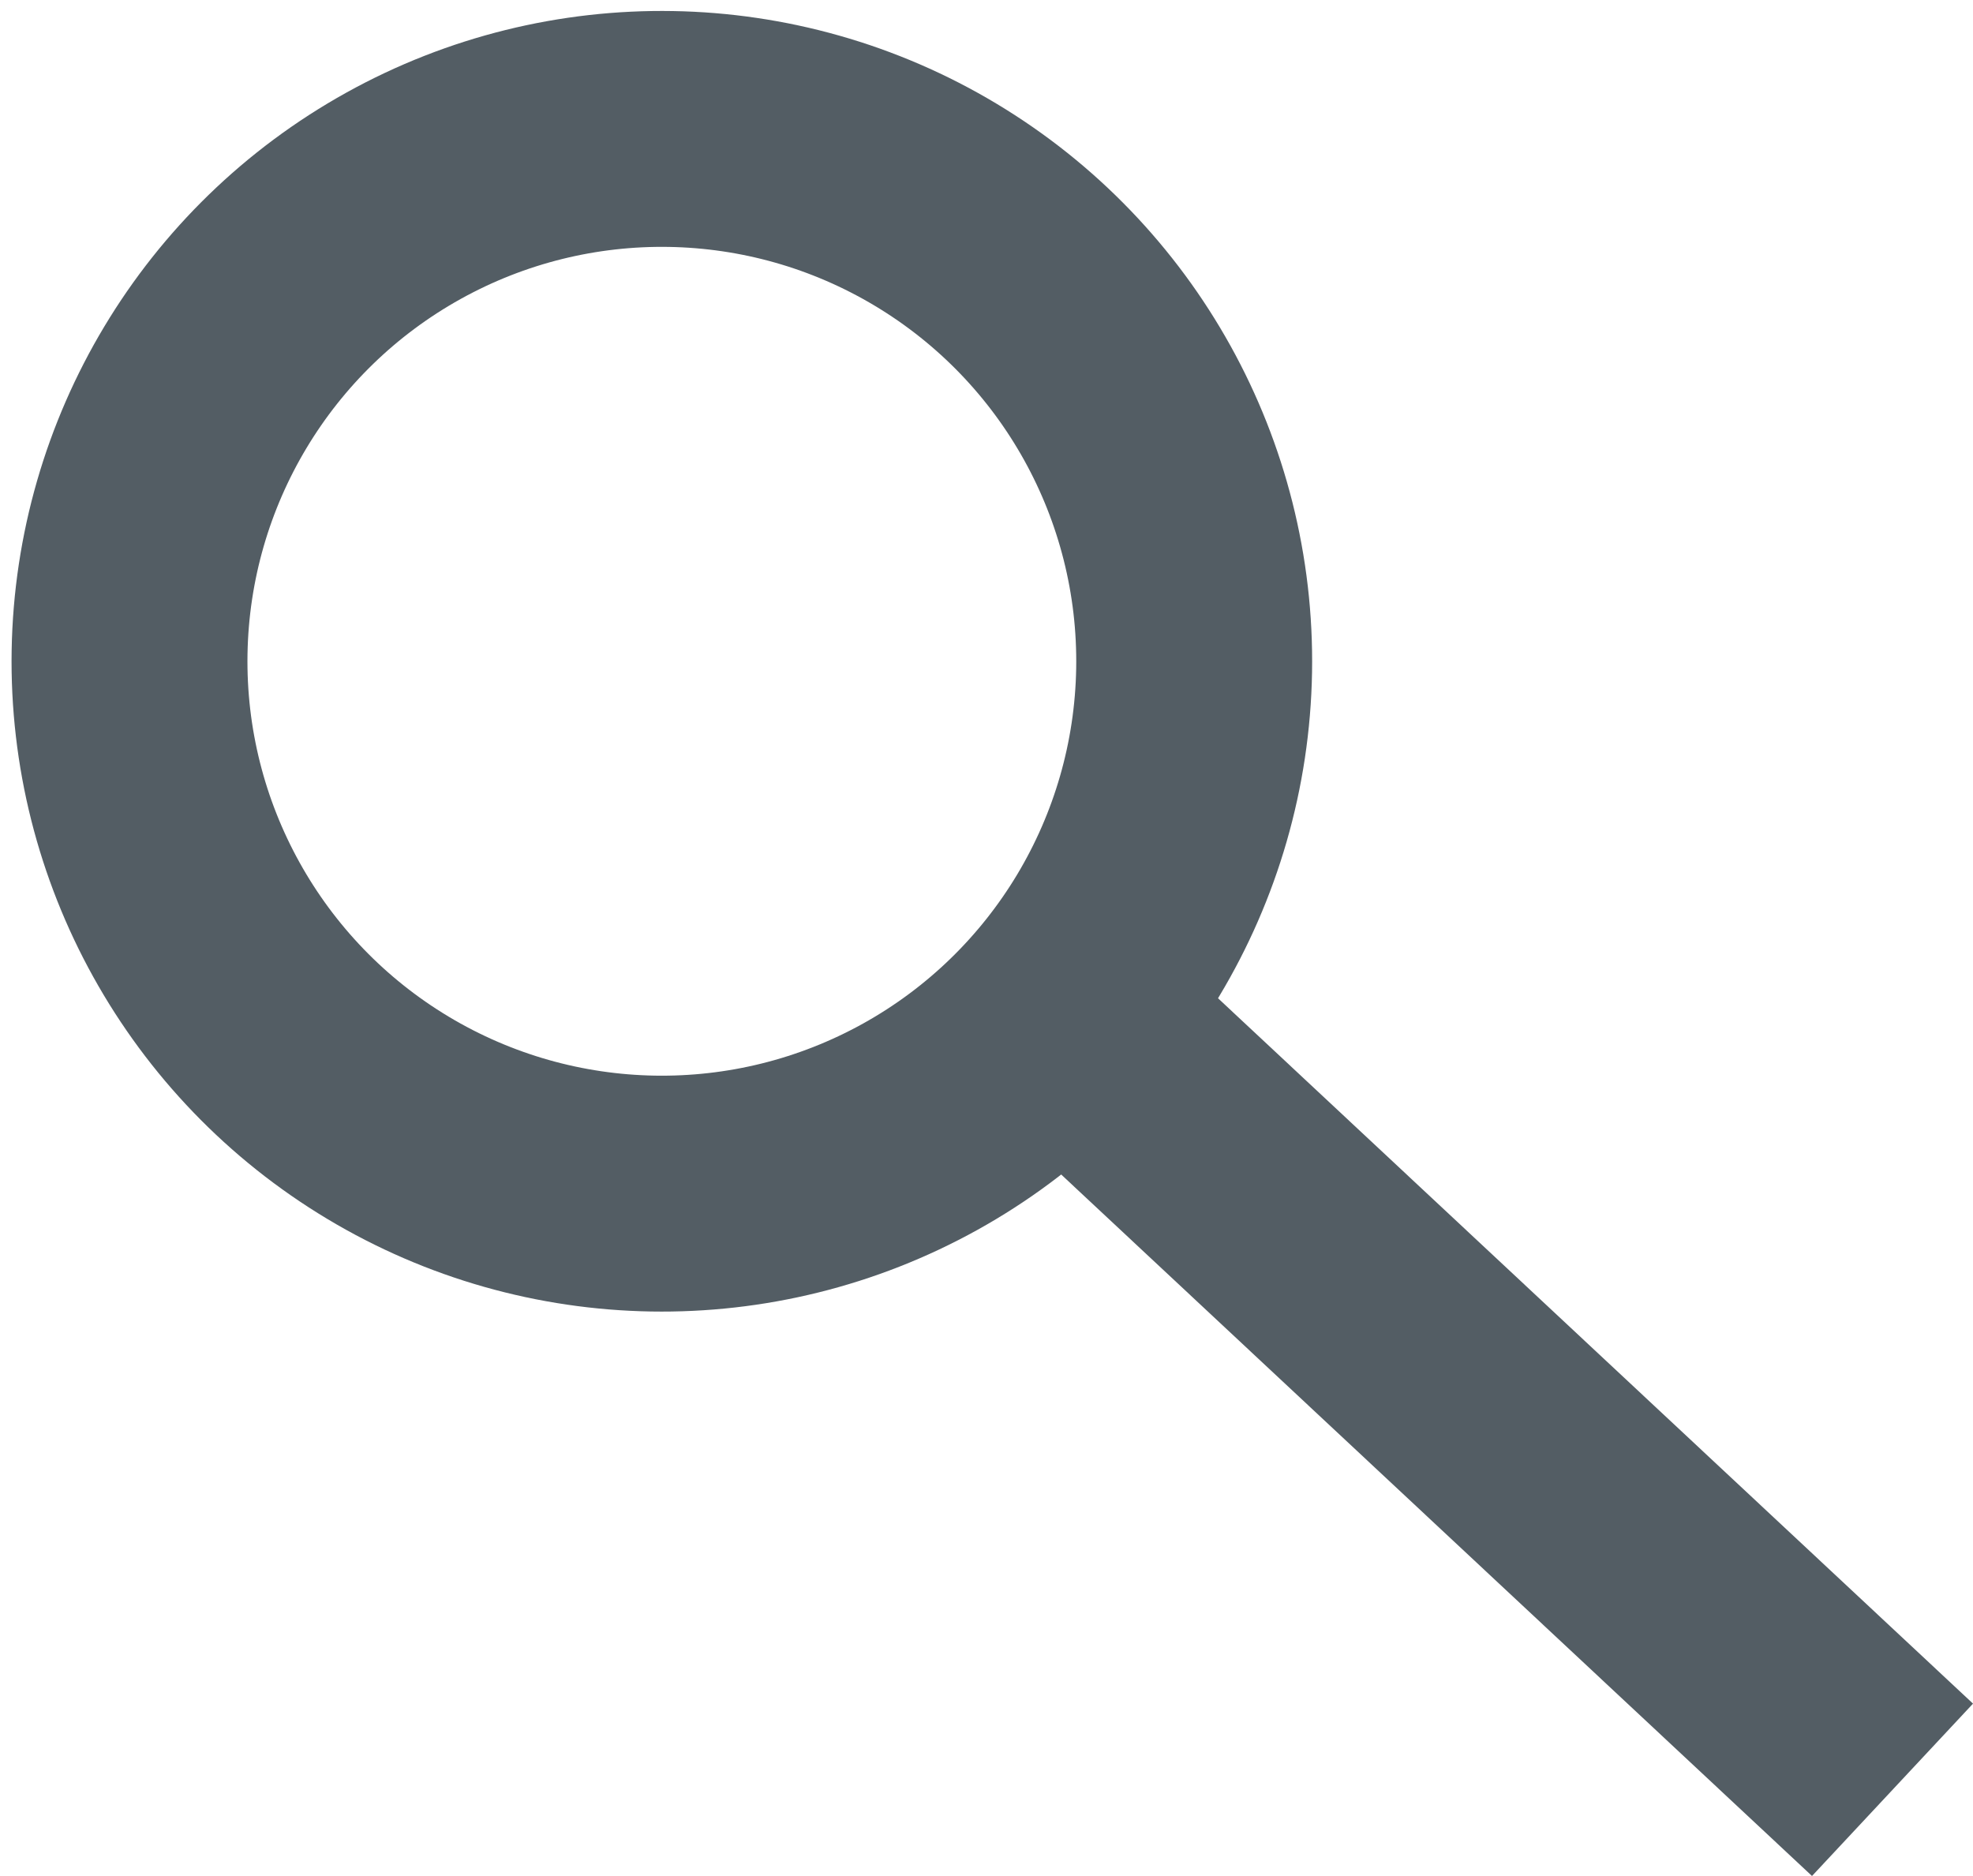
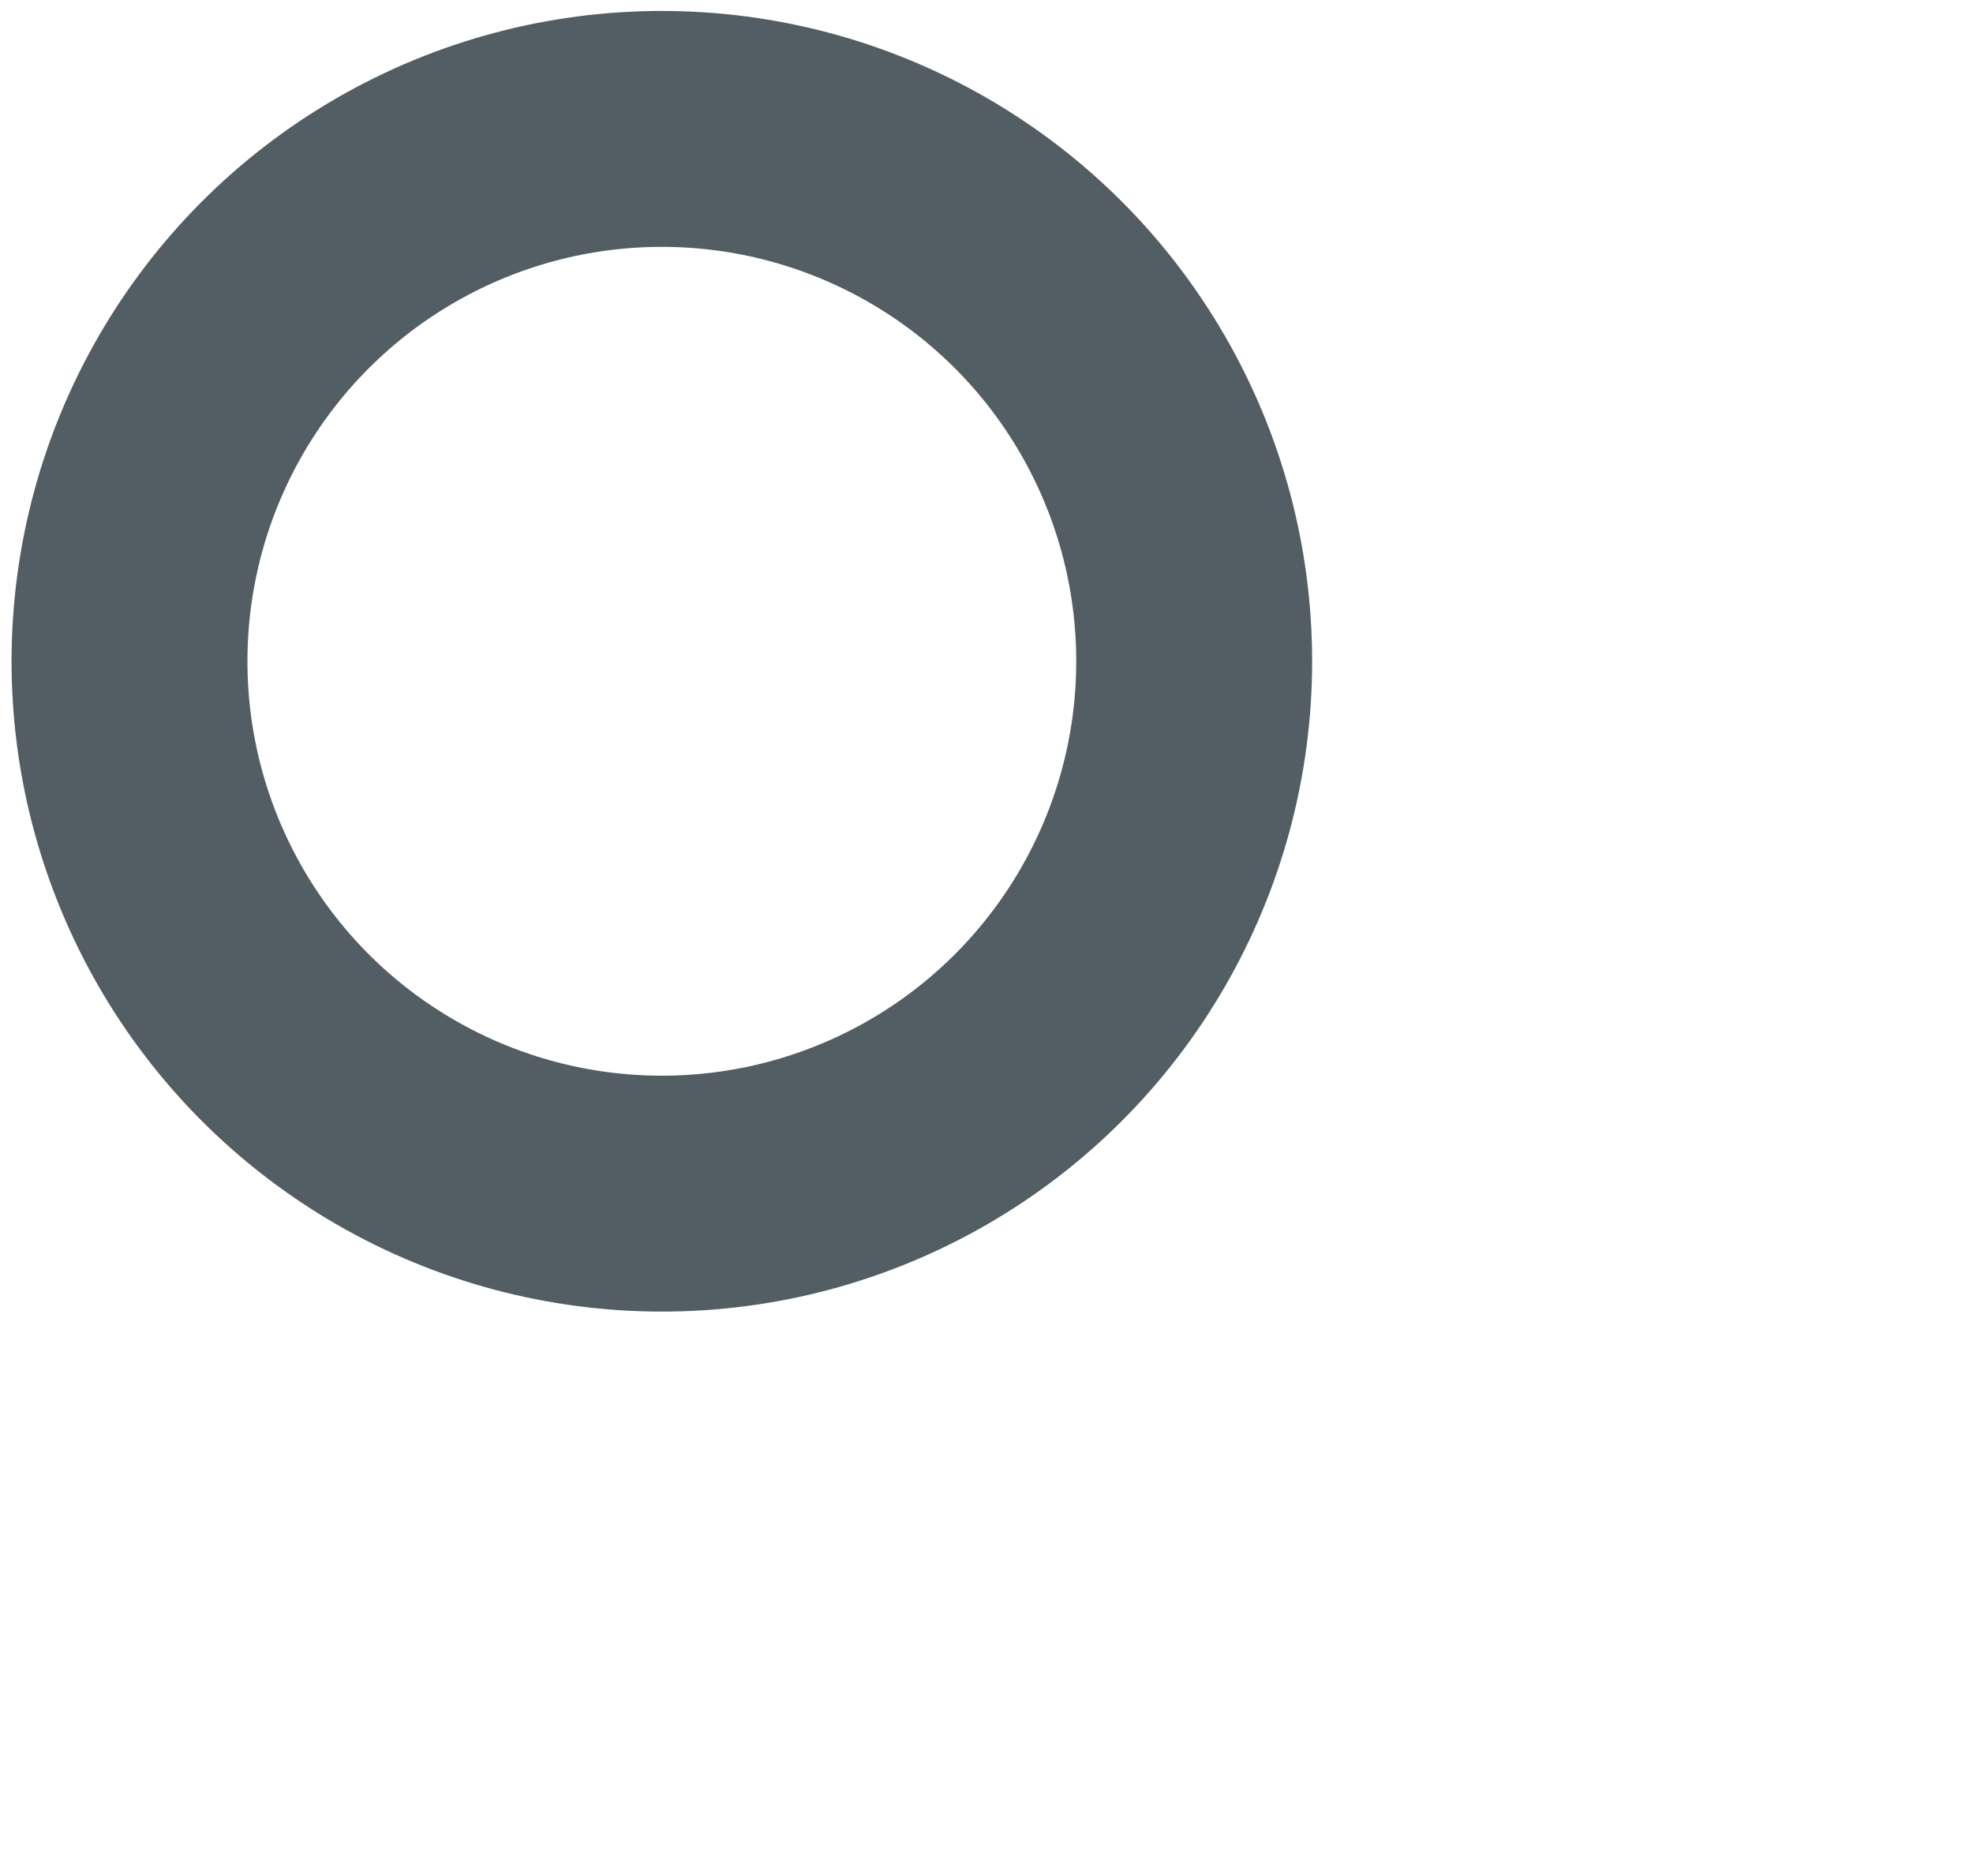
<svg xmlns="http://www.w3.org/2000/svg" id="Group_238" data-name="Group 238" width="33.461" height="31.814" viewBox="0 0 33.461 31.814">
  <g id="Ellipse_31" data-name="Ellipse 31" transform="matrix(1, 0.017, -0.017, 1, 0.385, 0)" fill="none" stroke="#535d64" stroke-width="4">
    <circle cx="11.027" cy="11.027" r="11.027" stroke="none" />
    <circle cx="11.027" cy="11.027" r="9.027" fill="none" />
  </g>
-   <line id="Line_18" data-name="Line 18" x1="14.46" y1="13.509" transform="translate(17.636 16.844)" fill="none" stroke="#535d64" stroke-width="4" />
</svg>